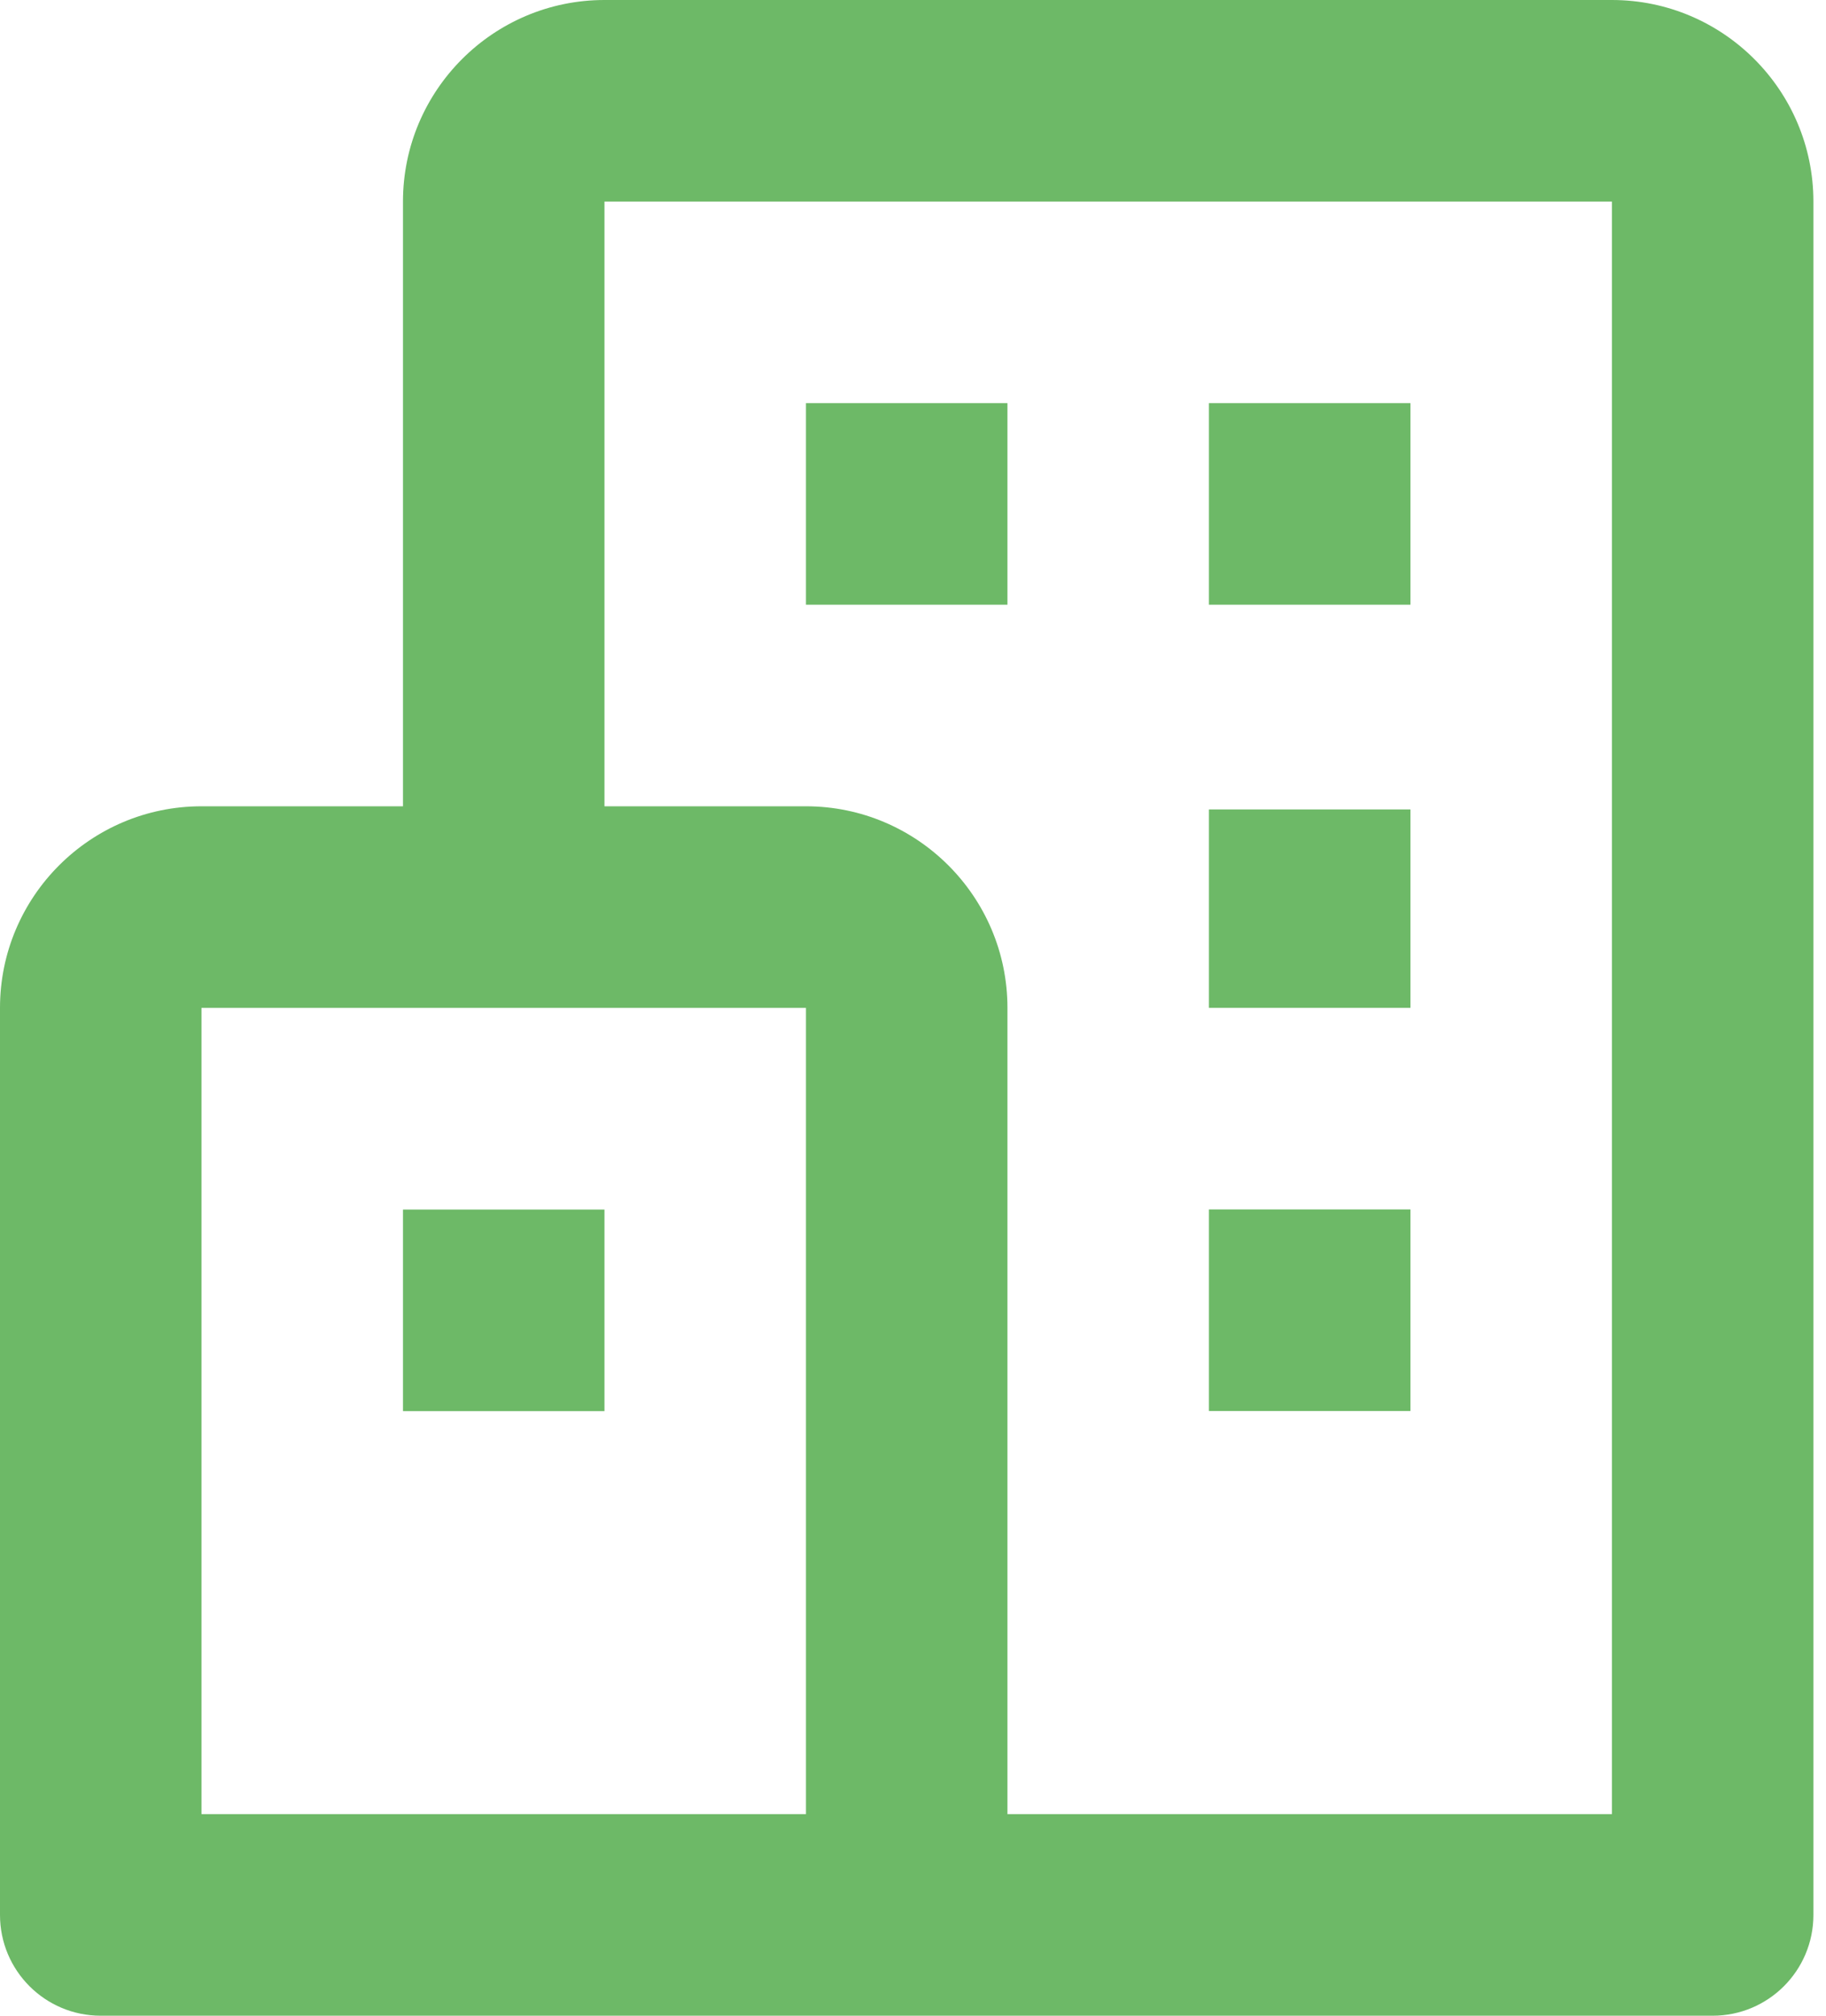
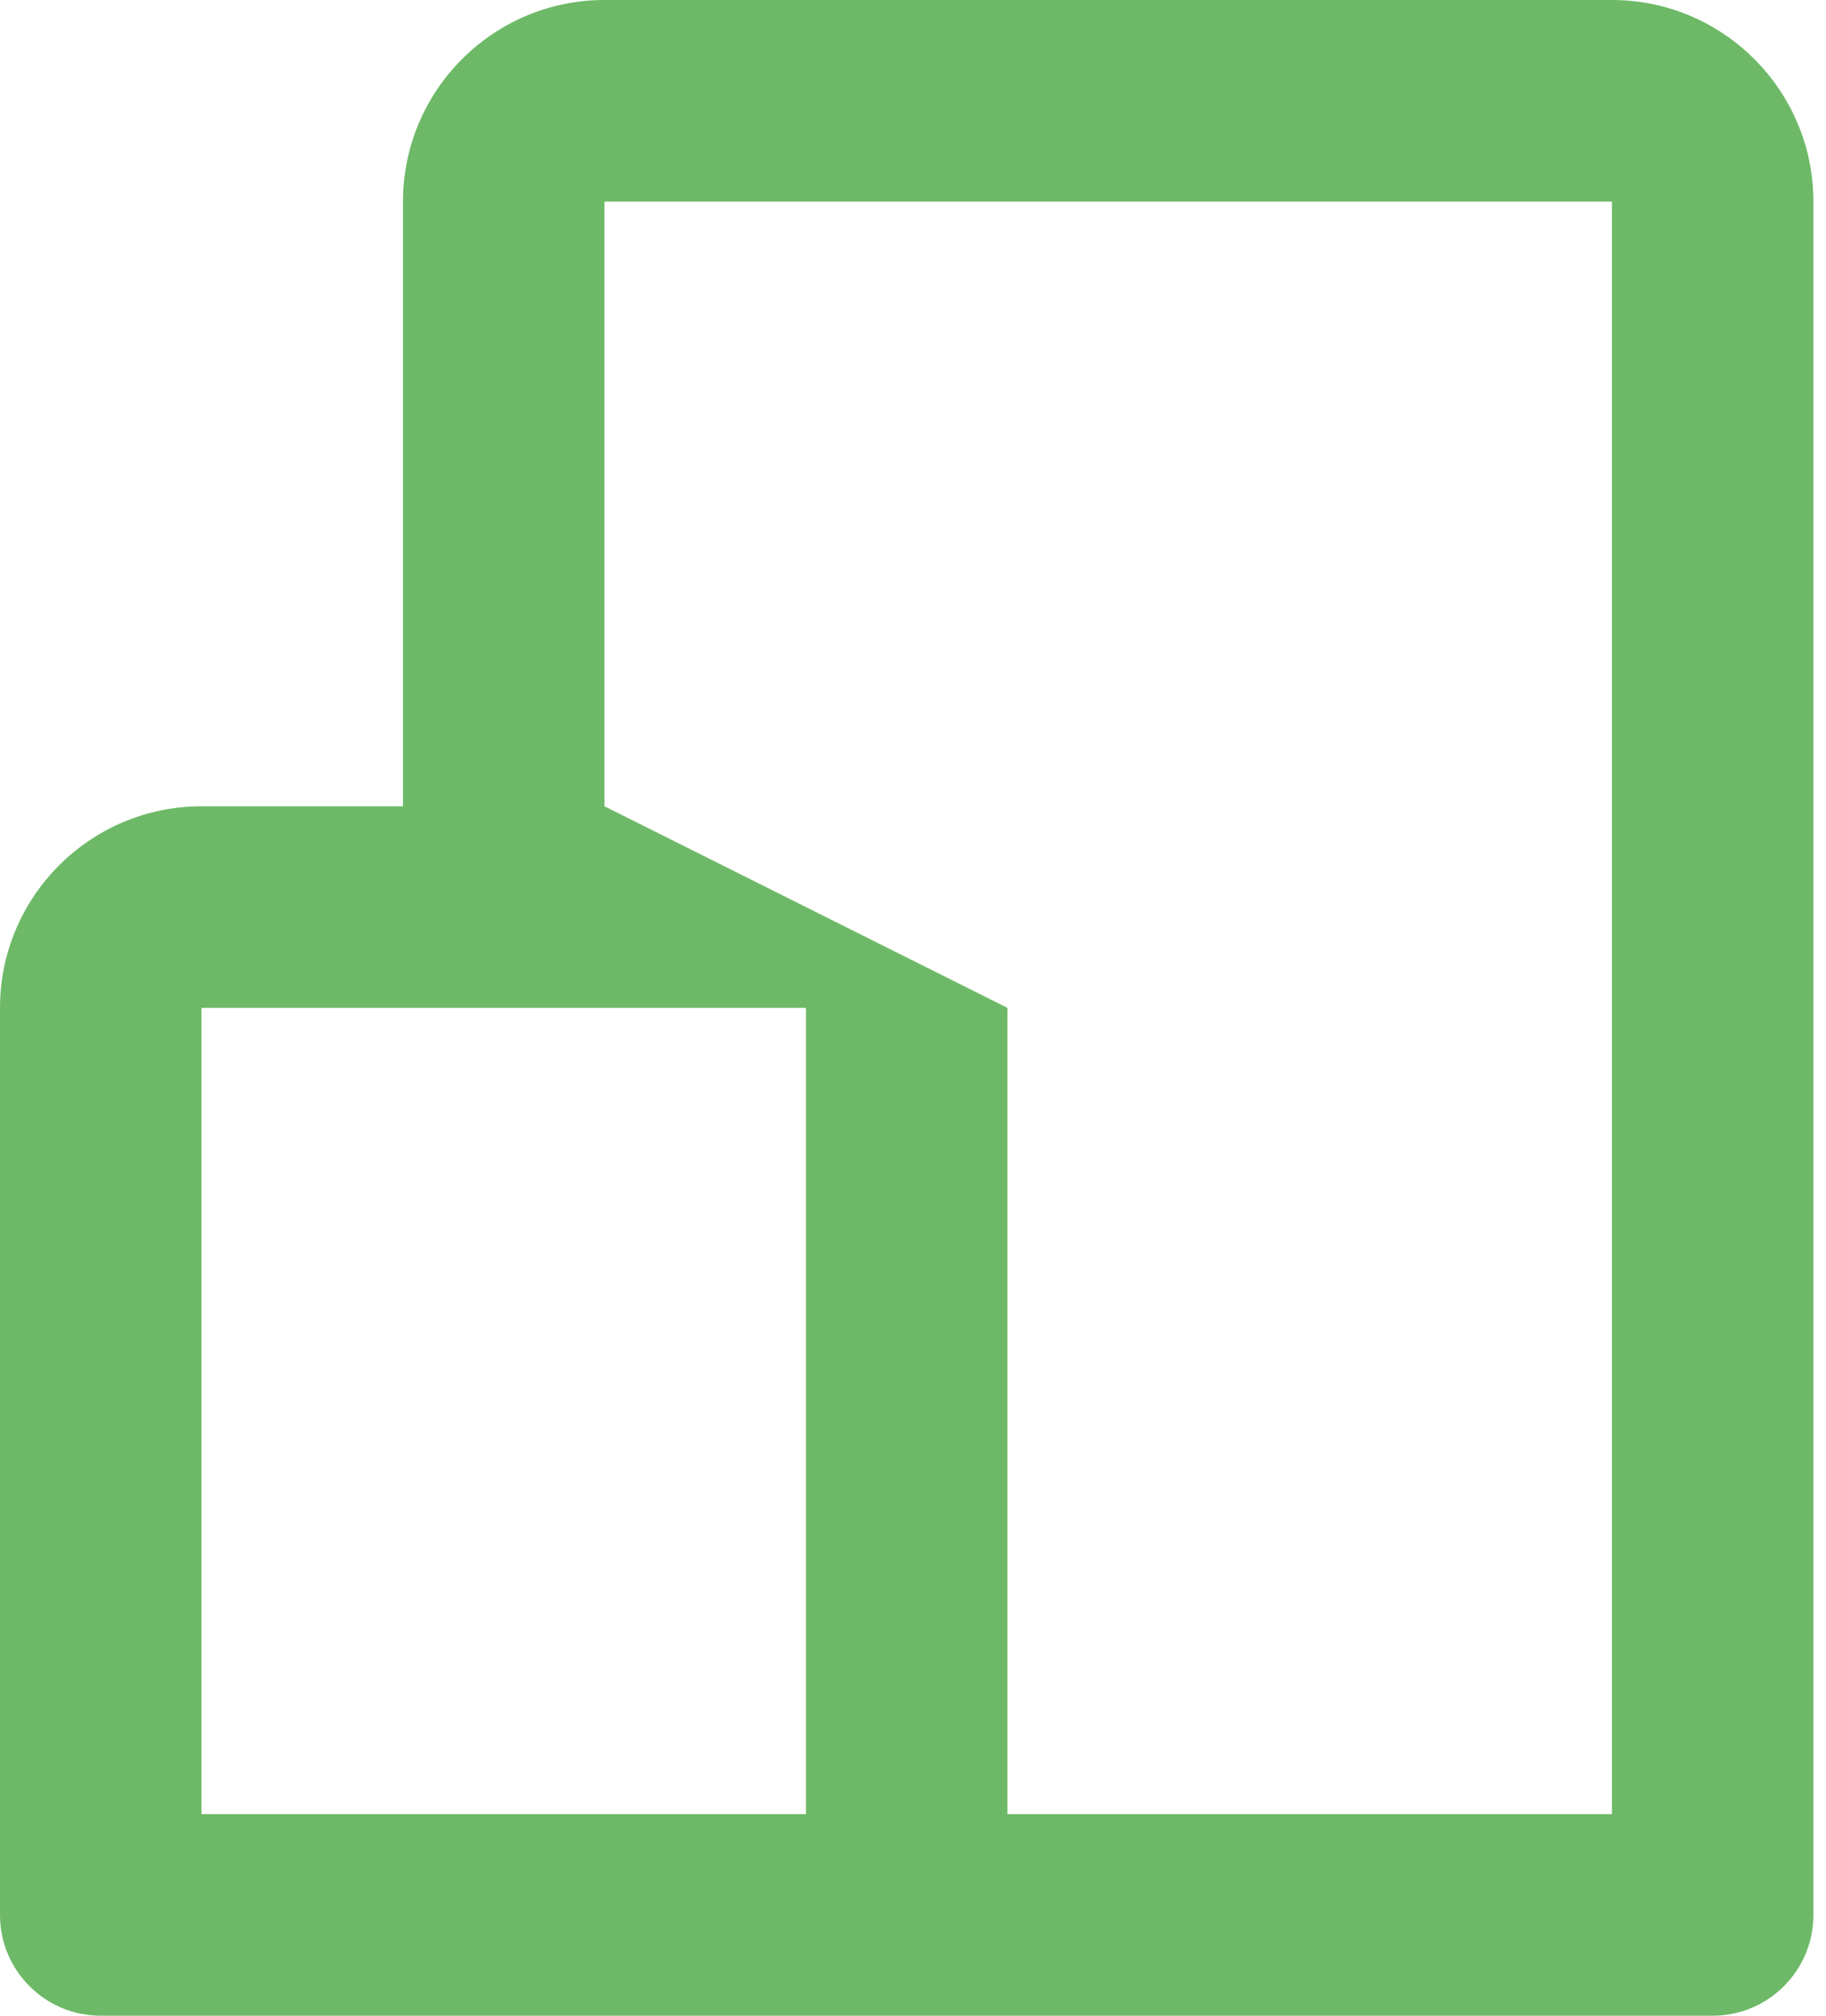
<svg xmlns="http://www.w3.org/2000/svg" width="29" height="32" viewBox="0 0 29 32">
  <g fill="#6DB967">
-     <path d="M25.6,0 L9.6,0 C7.835,0 6.4,1.435 6.4,3.2 L6.4,12.8 L3.2,12.8 C1.435,12.8 0,14.235 0,16 L0,30.4 C0,31.284 0.716,32 1.6,32 L27.2,32 C28.084,32 28.8,31.284 28.8,30.4 L28.8,3.2 C28.8,1.435 27.365,0 25.6,0 Z M3.2,16 L12.8,16 L12.8,28.8 L3.2,28.8 L3.2,16 Z M25.6,28.8 L16,28.8 L16,16 C16,14.235 14.565,12.8 12.8,12.8 L9.6,12.8 L9.6,3.2 L25.6,3.2 L25.6,28.8 Z" />
-     <path d="M12.8,6.4 L16,6.4 L16,9.6 L12.8,9.6 L12.8,6.4 Z M19.2,6.4 L22.4,6.4 L22.4,9.6 L19.2,9.6 L19.2,6.4 Z M19.2,12.85 L22.4,12.85 L22.4,16 L19.2,16 L19.2,12.85 Z M19.2,19.2 L22.4,19.2 L22.4,22.4 L19.2,22.4 L19.2,19.2 Z M6.4,19.202 L9.6,19.202 L9.6,22.402 L6.4,22.402 L6.4,19.202 Z" />
+     <path d="M25.6,0 L9.6,0 C7.835,0 6.4,1.435 6.4,3.2 L6.4,12.8 L3.2,12.8 C1.435,12.8 0,14.235 0,16 L0,30.4 C0,31.284 0.716,32 1.6,32 L27.2,32 C28.084,32 28.8,31.284 28.8,30.4 L28.8,3.2 C28.8,1.435 27.365,0 25.6,0 Z M3.2,16 L12.8,16 L12.8,28.8 L3.2,28.8 L3.2,16 Z M25.6,28.8 L16,28.8 L16,16 L9.6,12.8 L9.6,3.2 L25.6,3.2 L25.6,28.8 Z" />
  </g>
</svg>